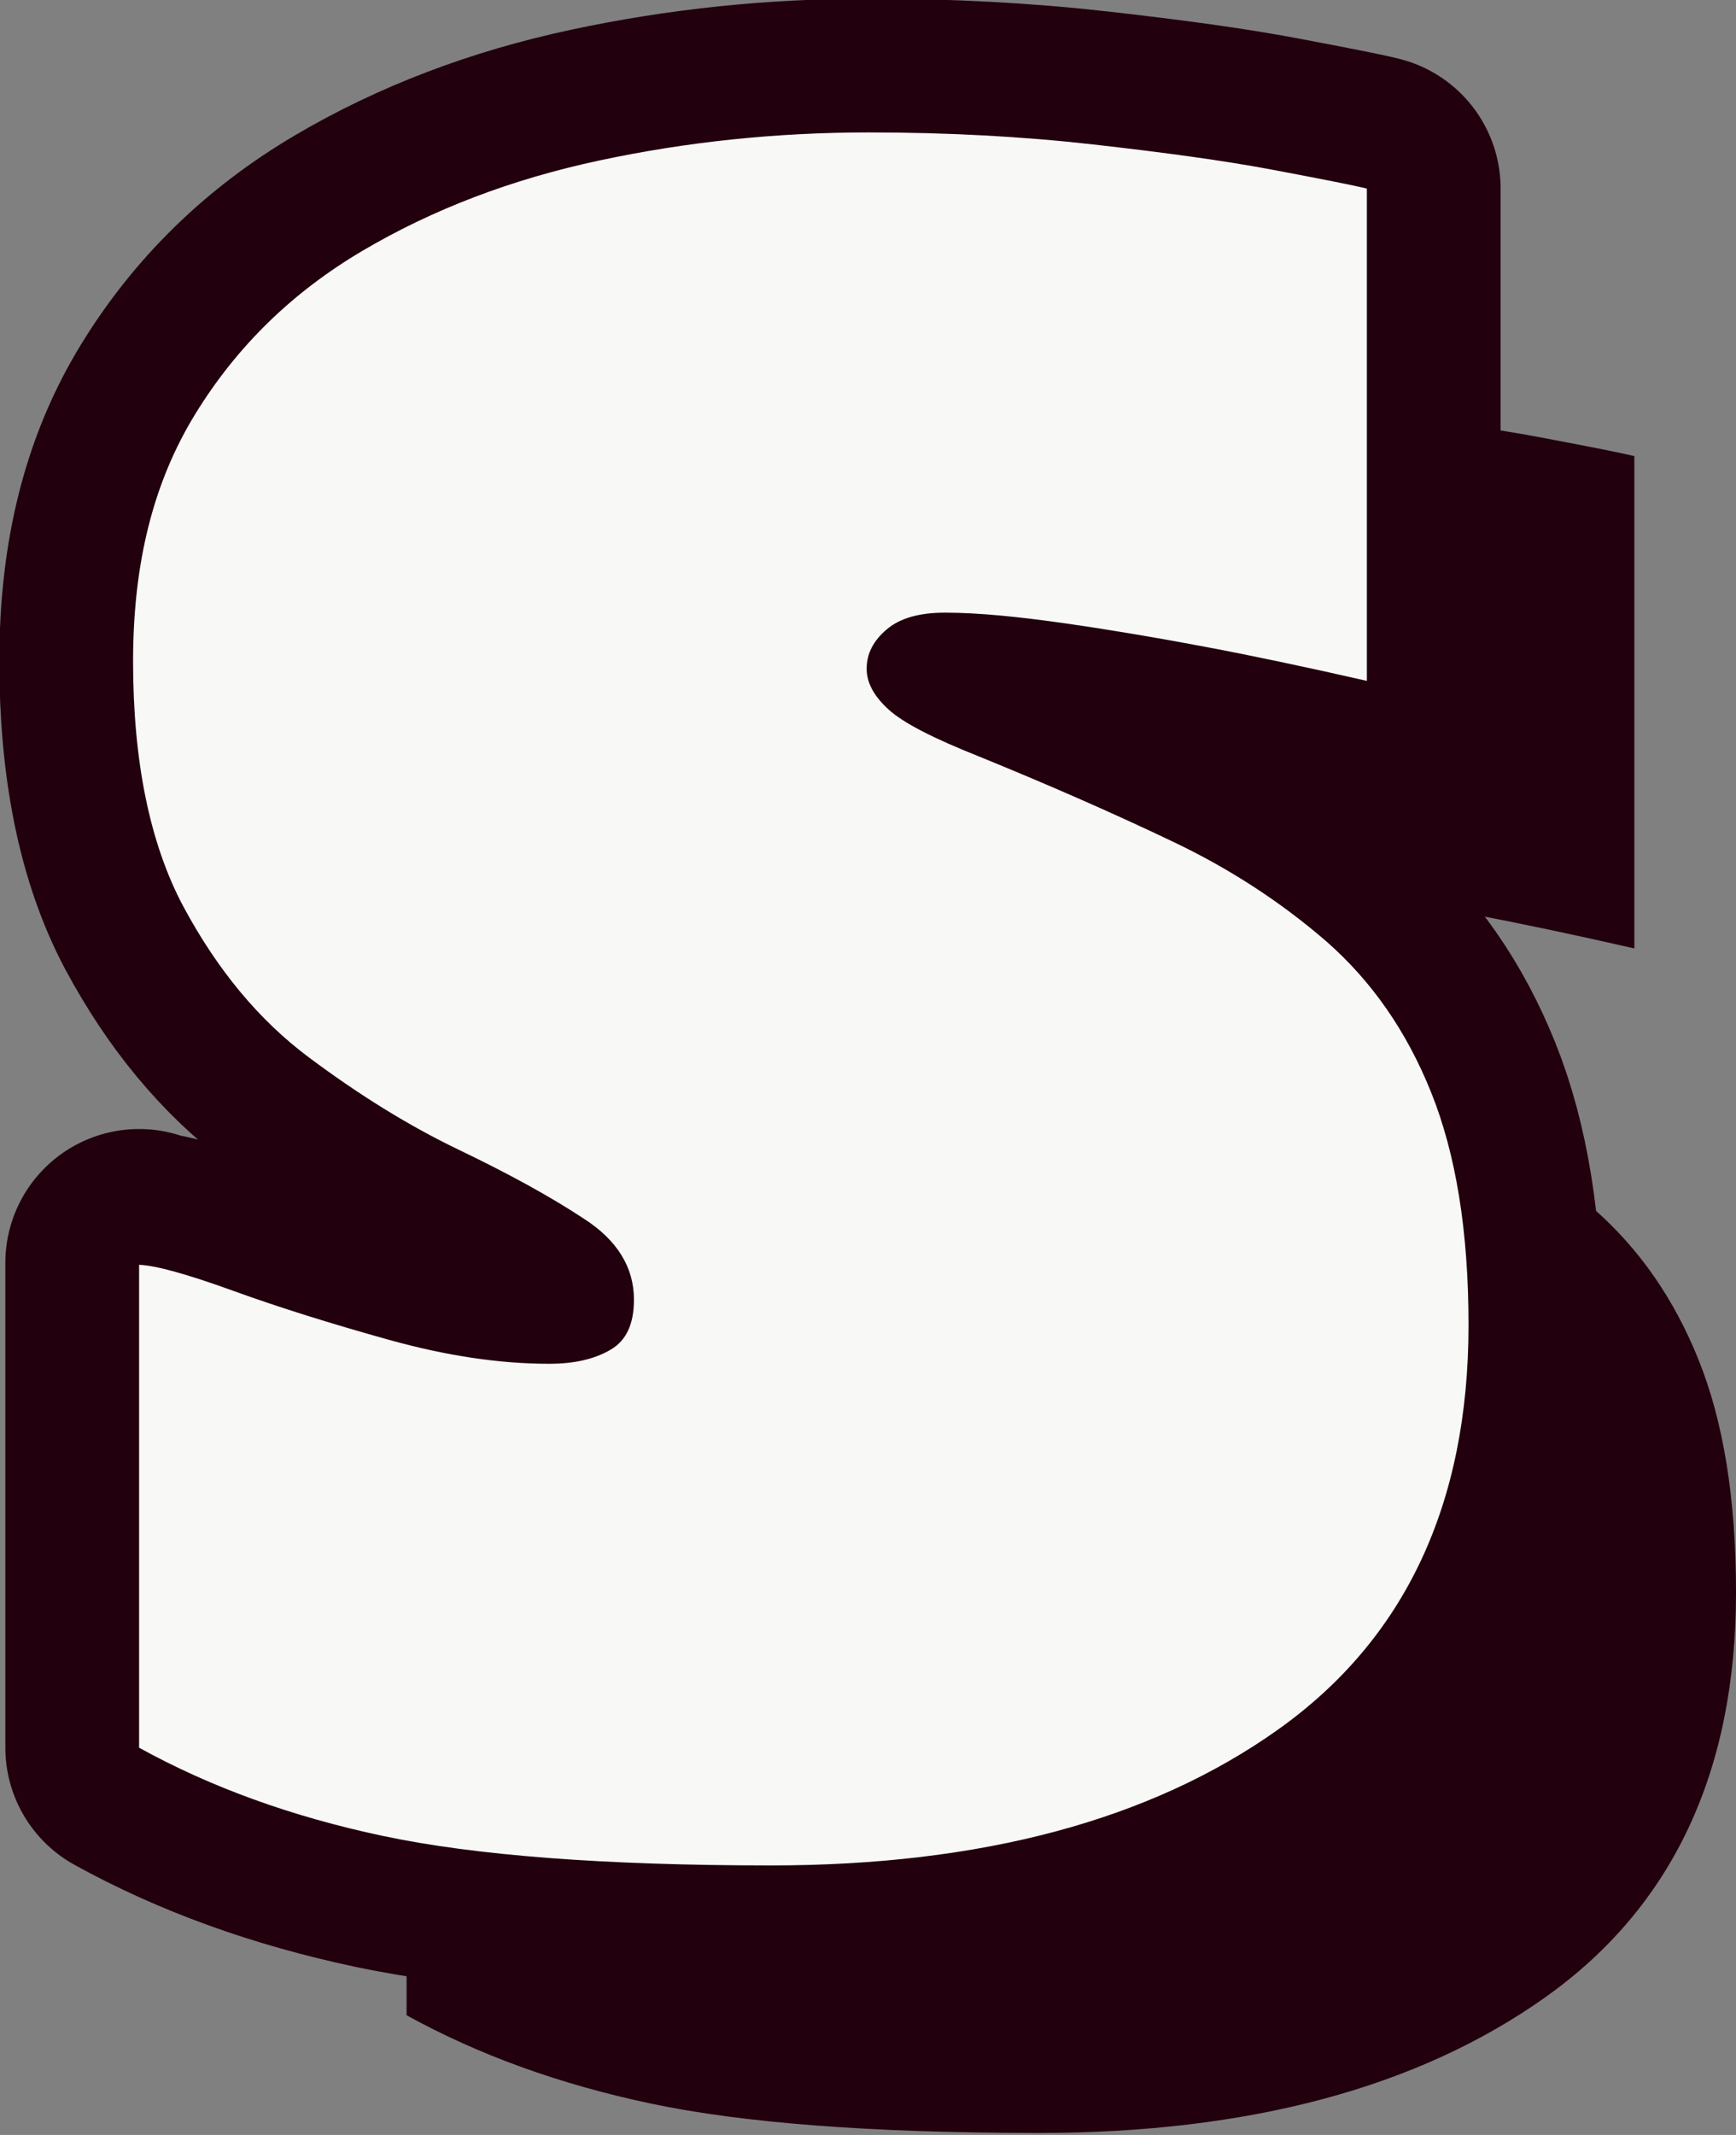
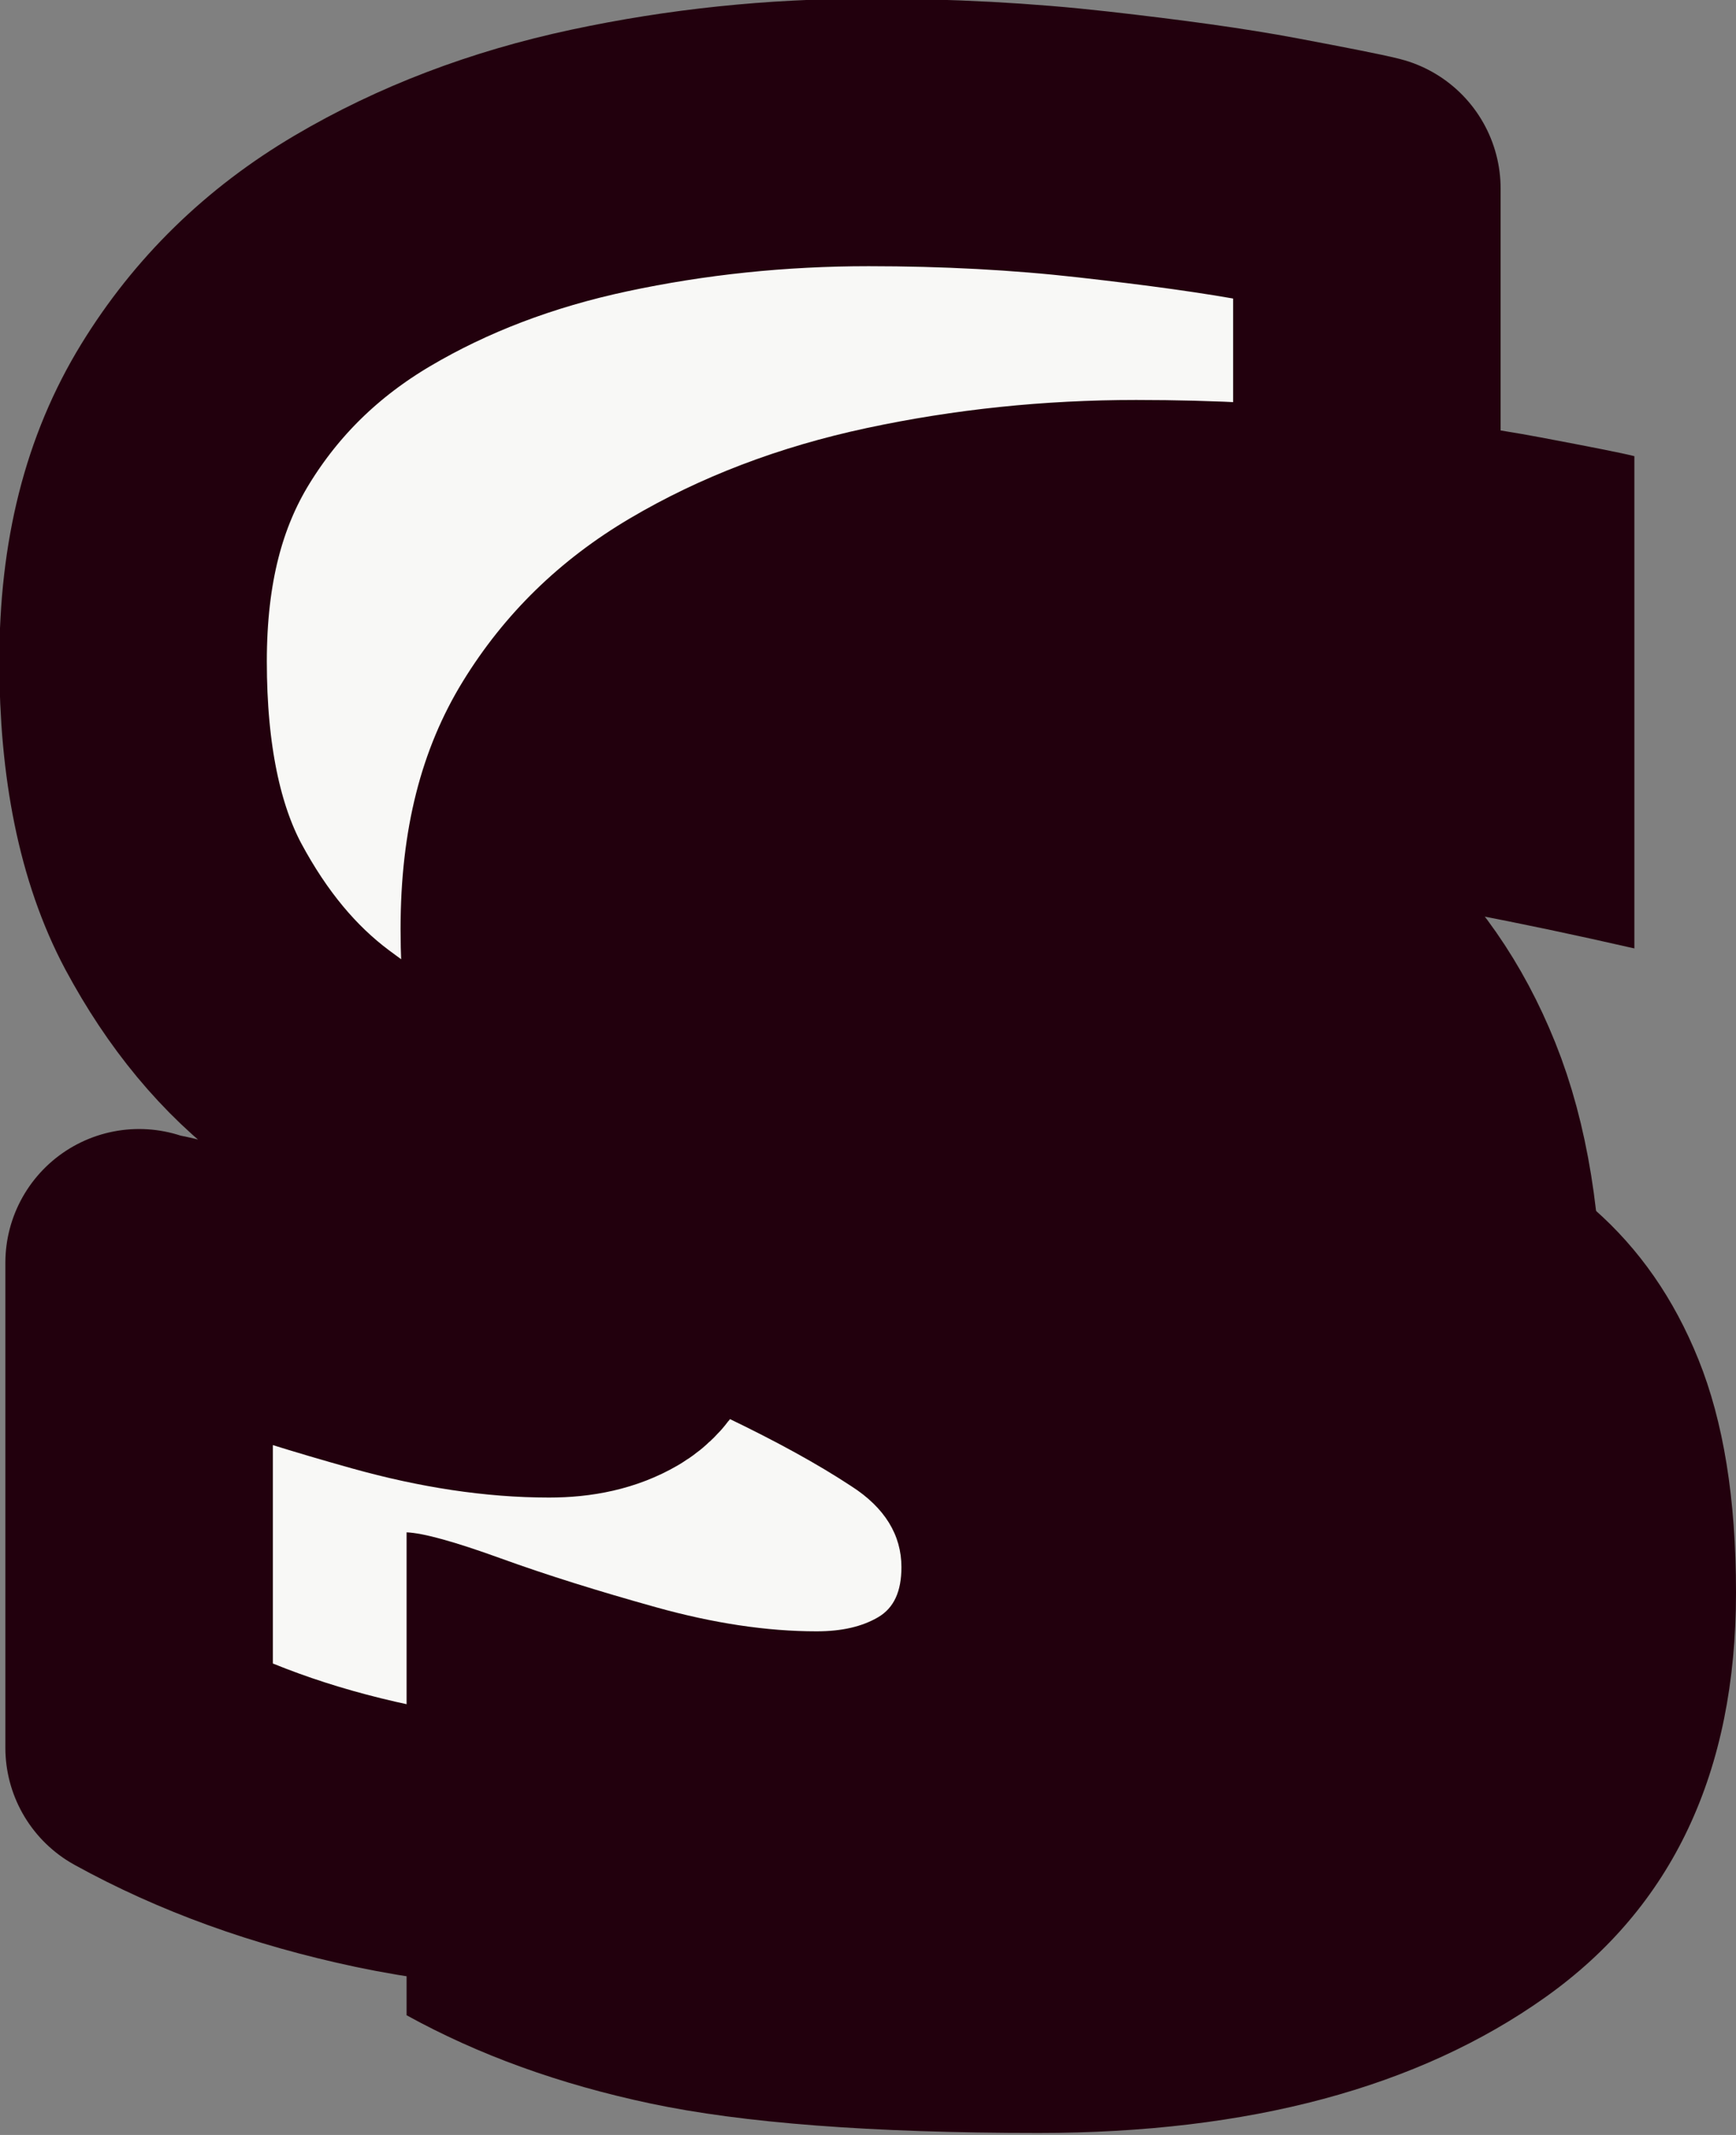
<svg xmlns="http://www.w3.org/2000/svg" id="_レイヤー_2" viewBox="0 0 25.96 31.92">
  <rect x="0" y="0" width="25.96" height="31.92" fill="#808080" stroke="none" />
  <defs>
    <style>.cls-1{fill:#22000d;}.cls-2{fill:none;stroke:#22000d;stroke-linejoin:round;stroke-width:4px;}.cls-3{fill:#f8f8f6;}</style>
  </defs>
  <g id="_レイヤー_1-2">
    <path class="cls-3" d="M2.08,18.91c.25.01.72.14,1.41.39.69.25,1.46.49,2.32.73s1.66.36,2.4.36c.38,0,.68-.07.92-.21s.35-.39.35-.75c0-.48-.25-.89-.75-1.21-.5-.33-1.12-.67-1.87-1.03s-1.49-.82-2.24-1.38c-.75-.56-1.37-1.31-1.88-2.26-.5-.94-.75-2.17-.75-3.66s.31-2.69.93-3.7c.62-1.01,1.45-1.82,2.5-2.44,1.05-.62,2.23-1.07,3.54-1.35s2.65-.42,4.03-.42c1.18,0,2.3.06,3.36.18s1.95.24,2.69.38c.74.14,1.2.23,1.4.28v7.36c-.92-.21-1.73-.38-2.42-.51-.69-.13-1.39-.25-2.09-.35s-1.3-.16-1.8-.16c-.38,0-.67.08-.87.25-.2.17-.3.36-.3.59,0,.21.11.41.33.61.22.2.67.43,1.35.7,1.03.42,1.99.84,2.87,1.26.89.42,1.66.93,2.33,1.51.67.59,1.19,1.33,1.56,2.25s.56,2.07.56,3.48c0,2.68-.95,4.7-2.85,6.05-1.9,1.35-4.43,2.03-7.58,2.03-2.5,0-4.43-.15-5.8-.44s-2.58-.73-3.65-1.32v-7.25Z" />
    <path class="cls-2" d="M2.08,18.91c.25.01.72.14,1.41.39.69.25,1.46.49,2.32.73s1.66.36,2.4.36c.38,0,.68-.07.92-.21s.35-.39.35-.75c0-.48-.25-.89-.75-1.21-.5-.33-1.12-.67-1.87-1.03s-1.49-.82-2.24-1.38c-.75-.56-1.37-1.31-1.88-2.26-.5-.94-.75-2.17-.75-3.66s.31-2.69.93-3.7c.62-1.01,1.45-1.82,2.5-2.44,1.05-.62,2.23-1.07,3.54-1.35s2.65-.42,4.03-.42c1.18,0,2.3.06,3.36.18s1.95.24,2.69.38c.74.14,1.2.23,1.4.28v7.36c-.92-.21-1.73-.38-2.42-.51-.69-.13-1.39-.25-2.09-.35s-1.3-.16-1.8-.16c-.38,0-.67.08-.87.25-.2.17-.3.36-.3.59,0,.21.11.41.33.61.22.2.67.43,1.35.7,1.03.42,1.99.84,2.87,1.26.89.42,1.66.93,2.33,1.51.67.59,1.19,1.33,1.56,2.25s.56,2.07.56,3.48c0,2.68-.95,4.7-2.85,6.05-1.9,1.35-4.43,2.03-7.58,2.03-2.5,0-4.43-.15-5.8-.44s-2.58-.73-3.65-1.32v-7.25Z" />
    <path class="cls-1" d="M6.08,22.91c.25.01.72.14,1.41.39.69.25,1.46.49,2.32.73s1.66.36,2.4.36c.38,0,.68-.07.92-.21s.35-.39.35-.75c0-.48-.25-.89-.75-1.21-.5-.33-1.12-.67-1.87-1.03s-1.49-.82-2.24-1.38c-.75-.56-1.37-1.31-1.88-2.26-.5-.94-.75-2.17-.75-3.66s.31-2.69.93-3.7c.62-1.01,1.45-1.82,2.5-2.44,1.05-.62,2.23-1.07,3.54-1.35s2.65-.42,4.03-.42c1.18,0,2.3.06,3.36.18s1.95.24,2.69.38c.74.14,1.2.23,1.4.28v7.36c-.92-.21-1.73-.38-2.42-.51-.69-.13-1.39-.25-2.09-.35s-1.3-.16-1.8-.16c-.38,0-.67.08-.87.25-.2.17-.3.36-.3.59,0,.21.11.41.33.61.22.2.67.43,1.35.7,1.03.42,1.99.84,2.87,1.26.89.42,1.66.93,2.33,1.51.67.59,1.19,1.33,1.56,2.25s.56,2.07.56,3.48c0,2.68-.95,4.7-2.85,6.05-1.9,1.35-4.43,2.03-7.58,2.03-2.5,0-4.43-.15-5.8-.44s-2.58-.73-3.65-1.32v-7.25Z" />
-     <path class="cls-3" d="M2.08,18.91c.25.01.72.14,1.41.39.69.25,1.46.49,2.32.73s1.66.36,2.4.36c.38,0,.68-.07.92-.21s.35-.39.35-.75c0-.48-.25-.89-.75-1.21-.5-.33-1.12-.67-1.87-1.03s-1.49-.82-2.24-1.38c-.75-.56-1.37-1.31-1.88-2.26-.5-.94-.75-2.17-.75-3.66s.31-2.69.93-3.7c.62-1.01,1.45-1.82,2.5-2.44,1.05-.62,2.23-1.07,3.54-1.35s2.65-.42,4.03-.42c1.18,0,2.3.06,3.36.18s1.95.24,2.69.38c.74.14,1.2.23,1.4.28v7.36c-.92-.21-1.73-.38-2.42-.51-.69-.13-1.39-.25-2.09-.35s-1.3-.16-1.8-.16c-.38,0-.67.08-.87.25-.2.17-.3.36-.3.59,0,.21.11.41.33.61.22.2.67.43,1.35.7,1.03.42,1.99.84,2.87,1.26.89.42,1.66.93,2.33,1.51.67.59,1.19,1.33,1.56,2.25s.56,2.07.56,3.48c0,2.68-.95,4.7-2.85,6.05-1.9,1.35-4.43,2.03-7.58,2.03-2.5,0-4.43-.15-5.8-.44s-2.58-.73-3.65-1.32v-7.25Z" />
  </g>
</svg>